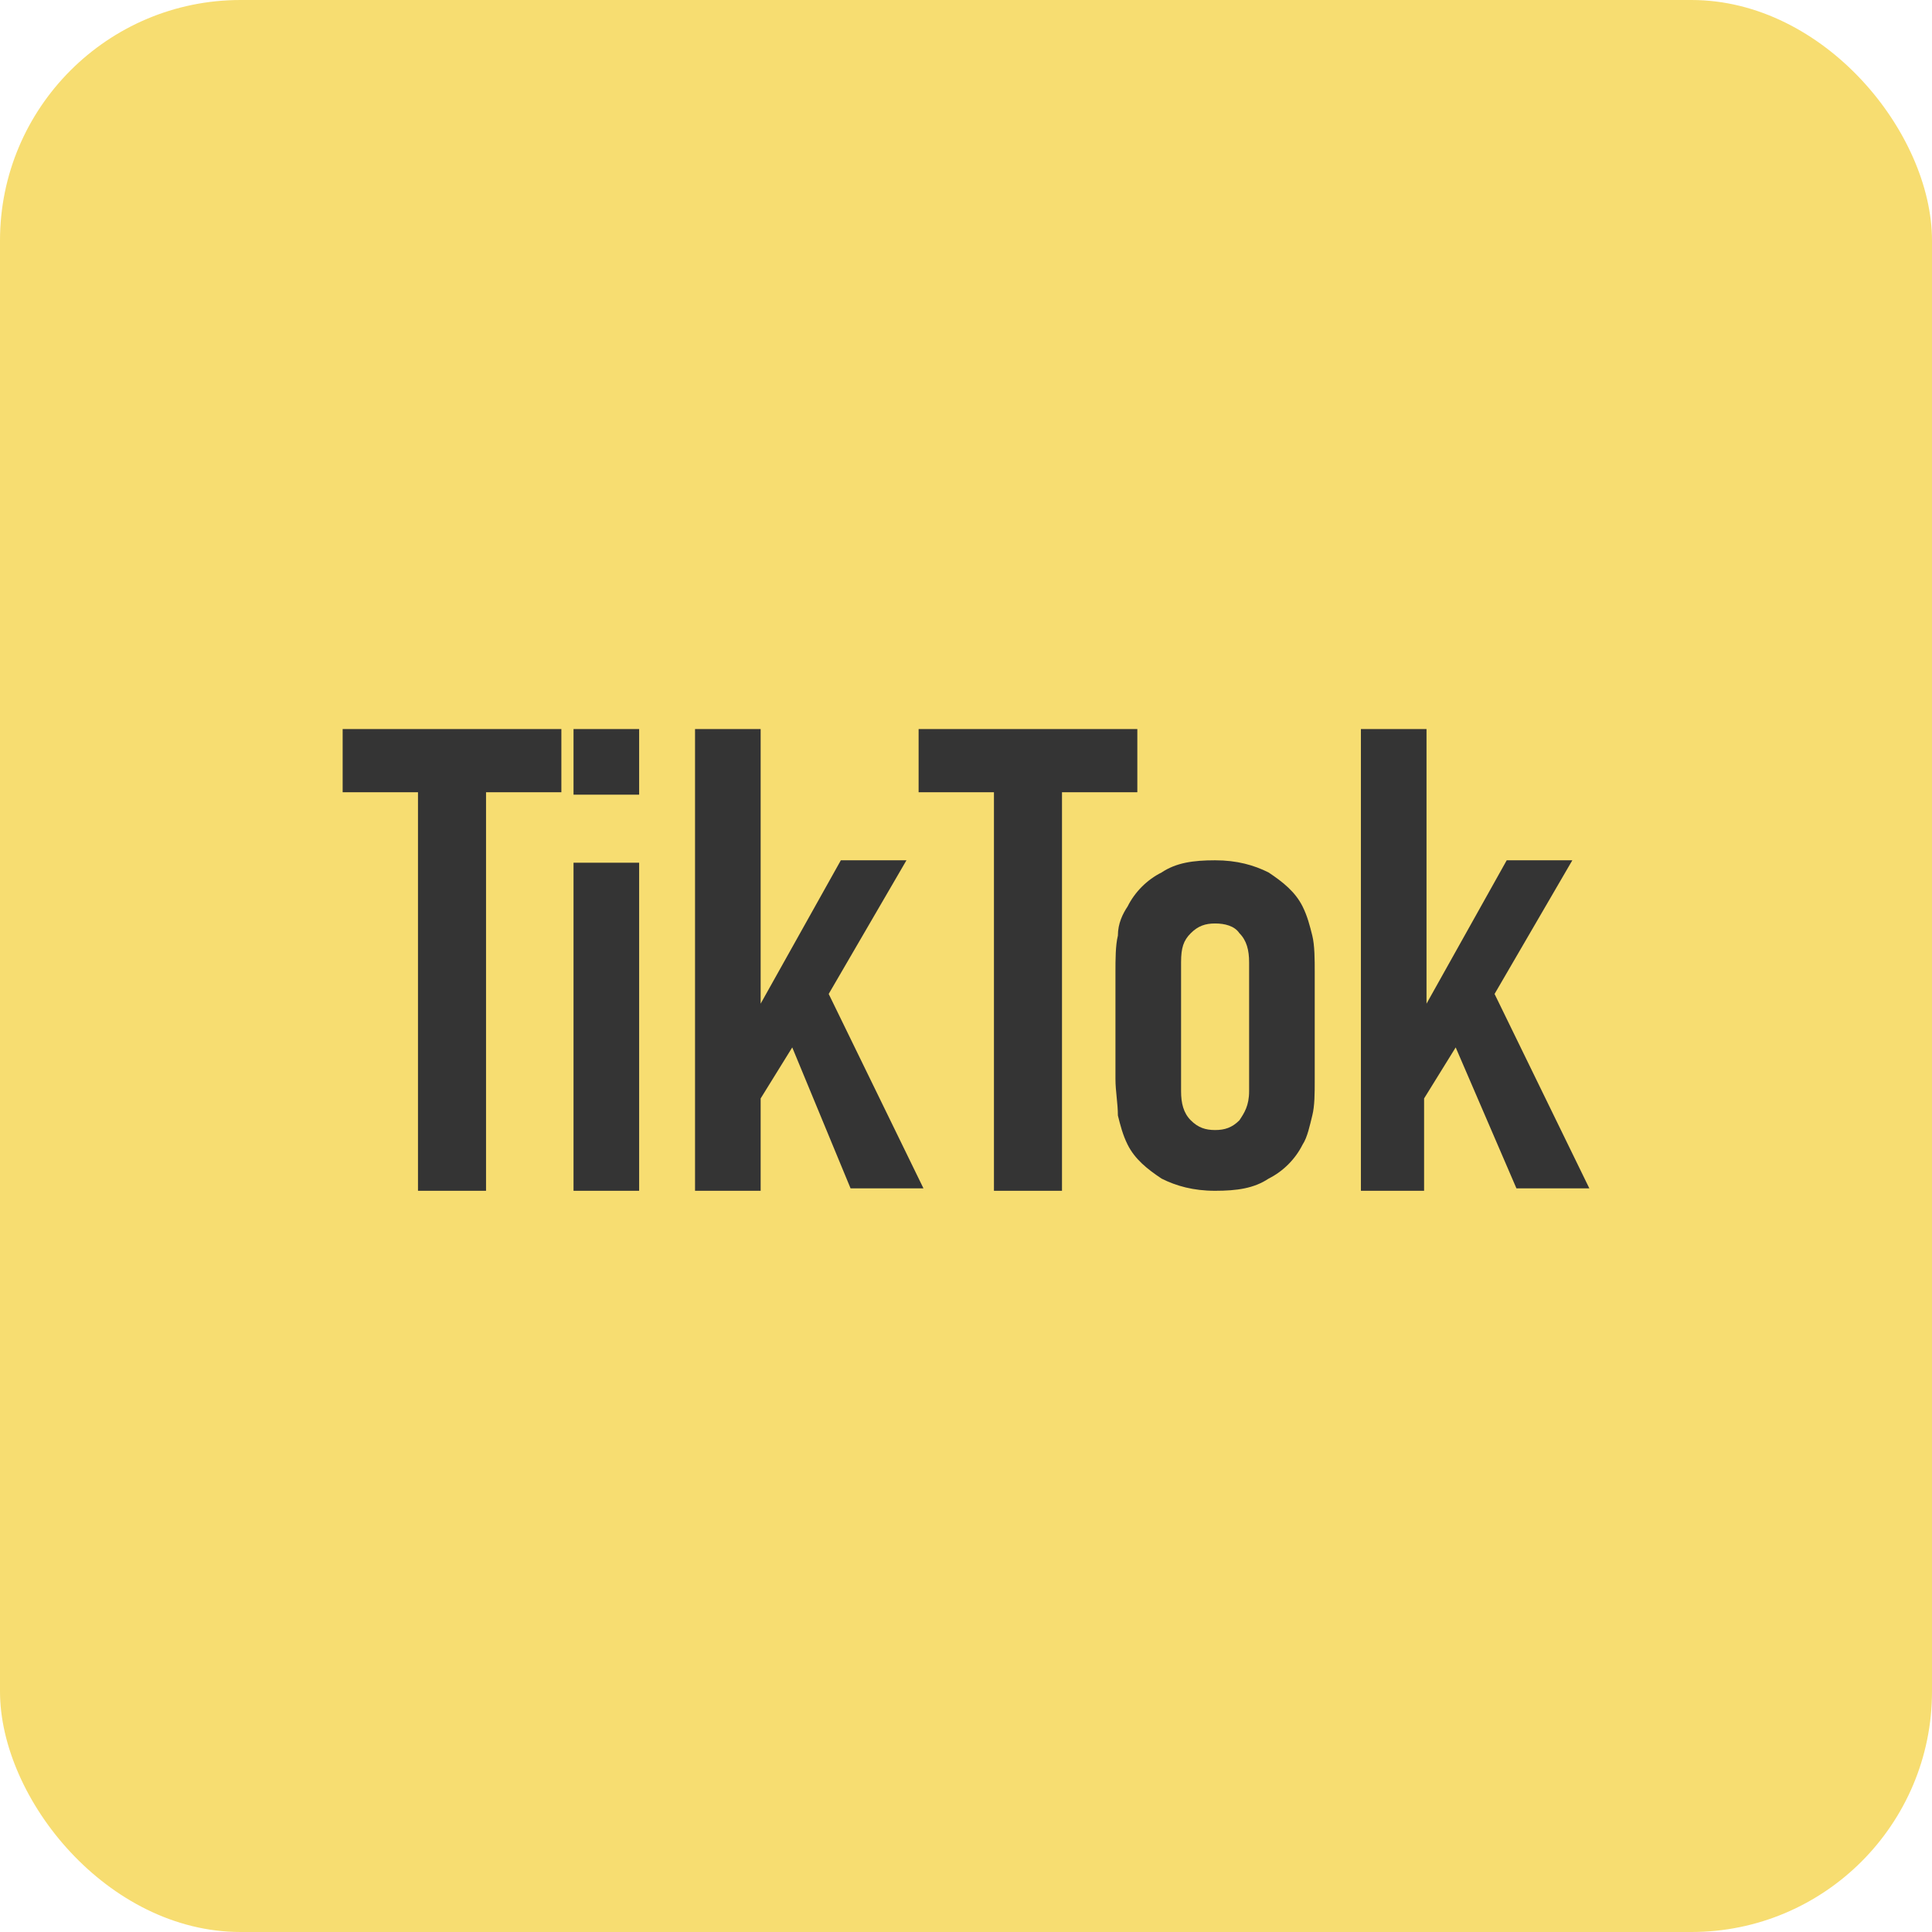
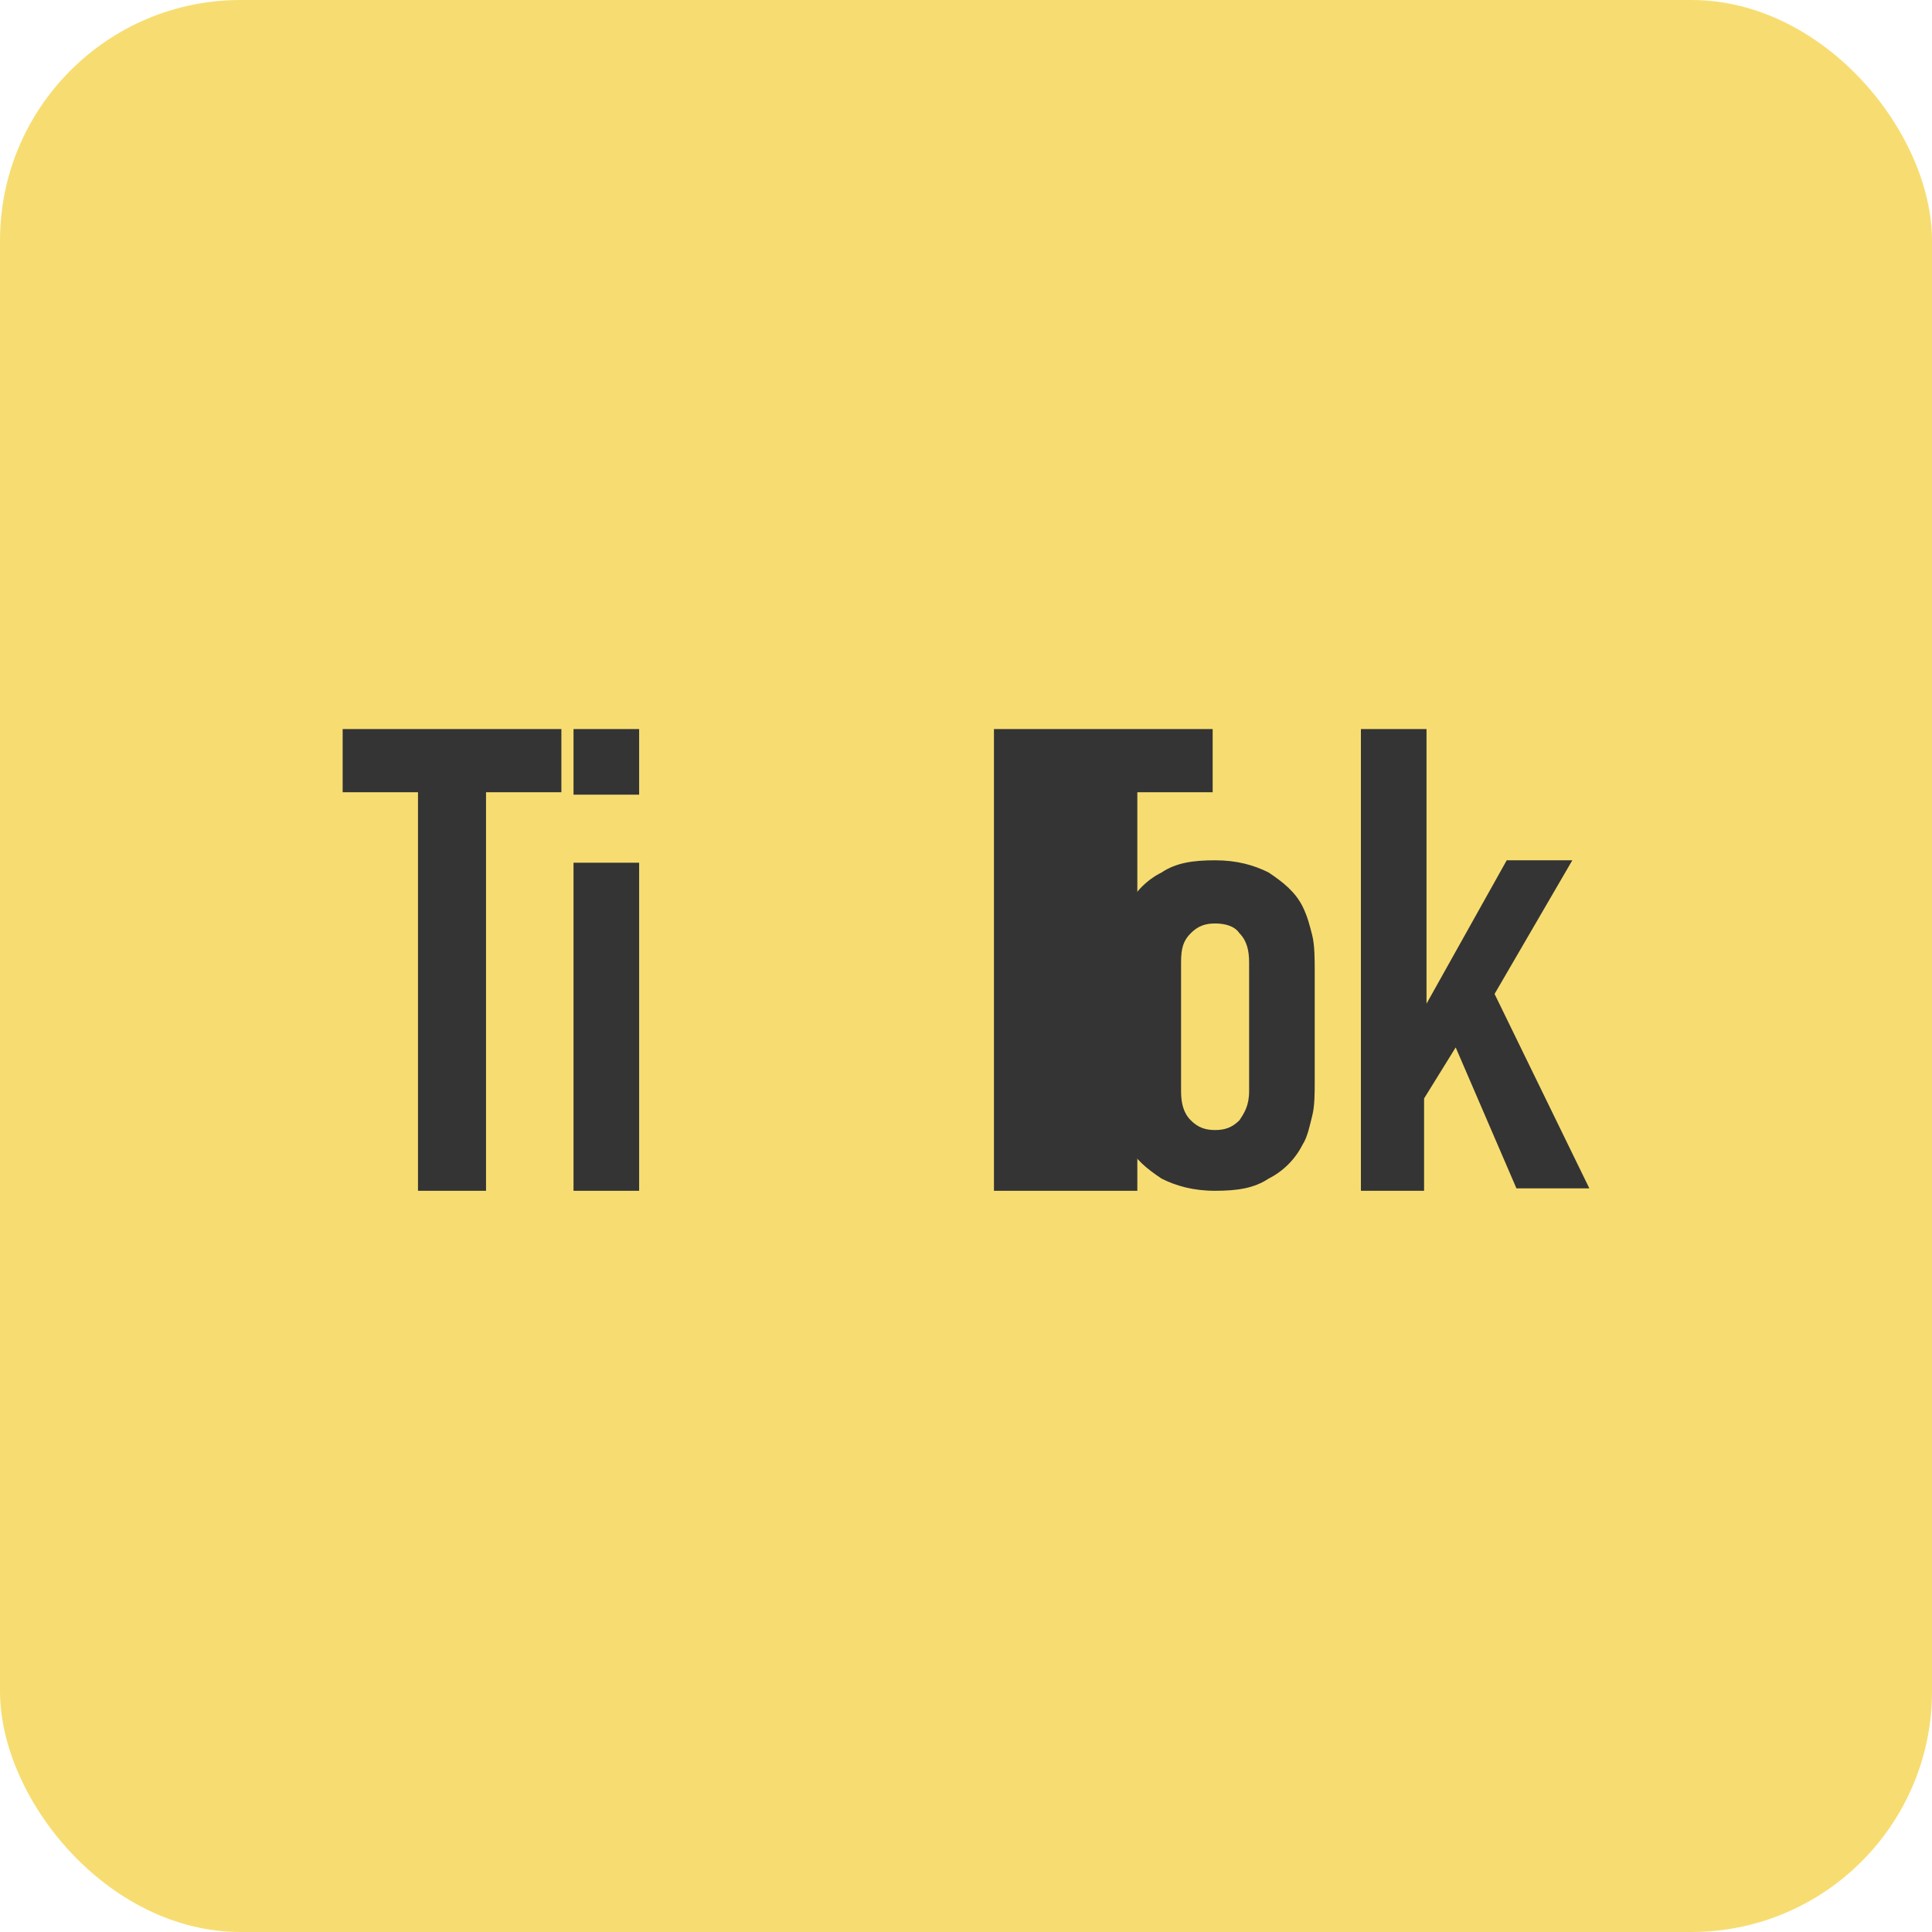
<svg xmlns="http://www.w3.org/2000/svg" id="_レイヤー_2" version="1.1" viewBox="0 0 79.5 79.5">
  <defs>
    <style>
      .st0 {
        fill: #f7dd71;
      }

      .st1 {
        isolation: isolate;
      }

      .st2 {
        fill: #343434;
      }
    </style>
  </defs>
  <g id="Layer_1">
    <rect class="st0" width="79.5" height="79.5" rx="9.9" ry="9.9" />
    <g class="st1">
      <g class="st1">
        <path class="st2" d="M17.2,49v-16.4h-3.1v-2.6h9v2.6h-3.1v16.4h-2.7Z" />
      </g>
      <g class="st1">
        <path class="st2" d="M23.6,32.7v-2.7h2.7v2.7h-2.7ZM23.6,49v-13.5h2.7v13.5h-2.7Z" />
-         <path class="st2" d="M28.6,49v-19h2.7v11.3h0l3.3-5.9h2.7l-3.2,5.5,3.9,8h-3l-2.4-5.8-1.3,2.1v3.8h-2.7Z" />
      </g>
      <g class="st1">
-         <path class="st2" d="M40.9,49v-16.4h-3.1v-2.6h9v2.6h-3.1v16.4h-2.7Z" />
+         <path class="st2" d="M40.9,49v-16.4v-2.6h9v2.6h-3.1v16.4h-2.7Z" />
      </g>
      <g class="st1">
        <path class="st2" d="M45.9,40c0-.5,0-1.1.1-1.5,0-.5.2-.9.4-1.2.3-.6.8-1.1,1.4-1.4.6-.4,1.3-.5,2.2-.5s1.6.2,2.2.5c.6.4,1.1.8,1.4,1.4.2.4.3.8.4,1.2s.1,1,.1,1.5v4.4c0,.6,0,1.1-.1,1.5s-.2.9-.4,1.2c-.3.6-.8,1.1-1.4,1.4-.6.4-1.3.5-2.2.5s-1.6-.2-2.2-.5c-.6-.4-1.1-.8-1.4-1.4-.2-.4-.3-.8-.4-1.2,0-.5-.1-1-.1-1.5v-4.4ZM48.6,44.9c0,.5.1.9.4,1.2s.6.4,1,.4.7-.1,1-.4c.2-.3.4-.6.4-1.2v-5.3c0-.5-.1-.9-.4-1.2-.2-.3-.6-.4-1-.4s-.7.1-1,.4-.4.6-.4,1.2v5.3Z" />
        <path class="st2" d="M56,49v-19h2.7v11.3h0l3.3-5.9h2.7l-3.2,5.5,3.9,8h-3l-2.5-5.8-1.3,2.1v3.8h-2.7Z" />
      </g>
    </g>
  </g>
</svg>